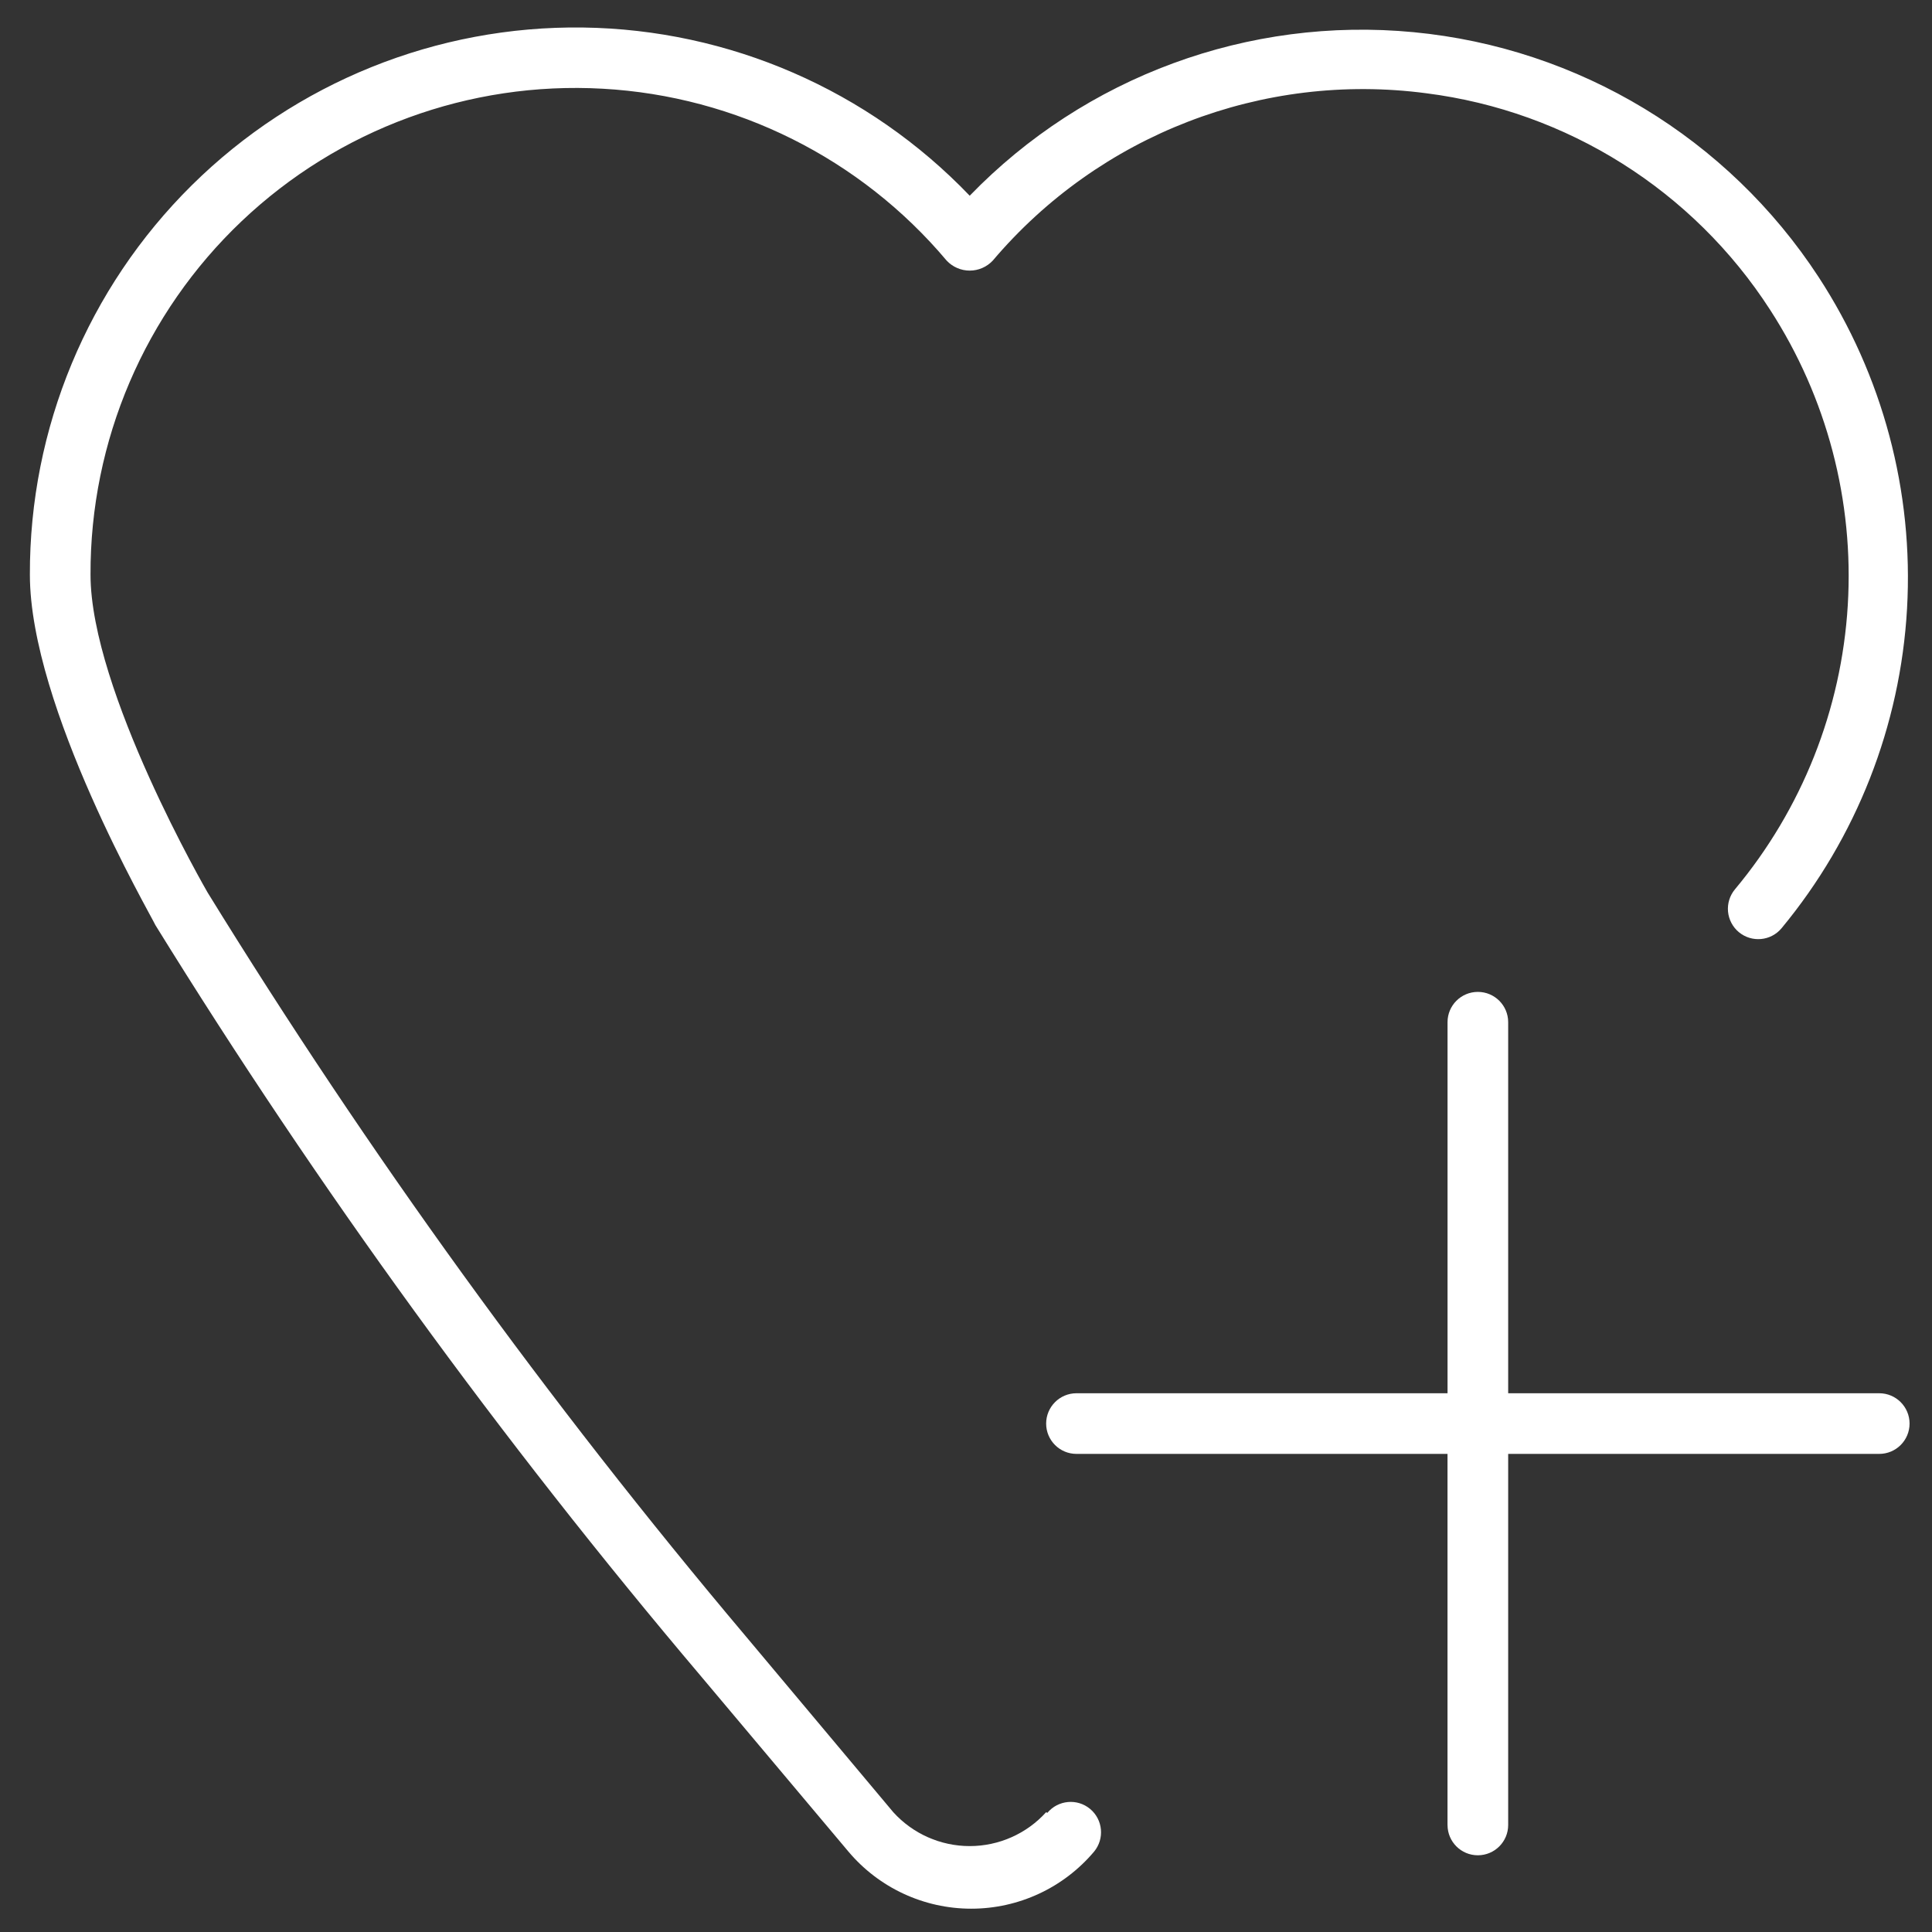
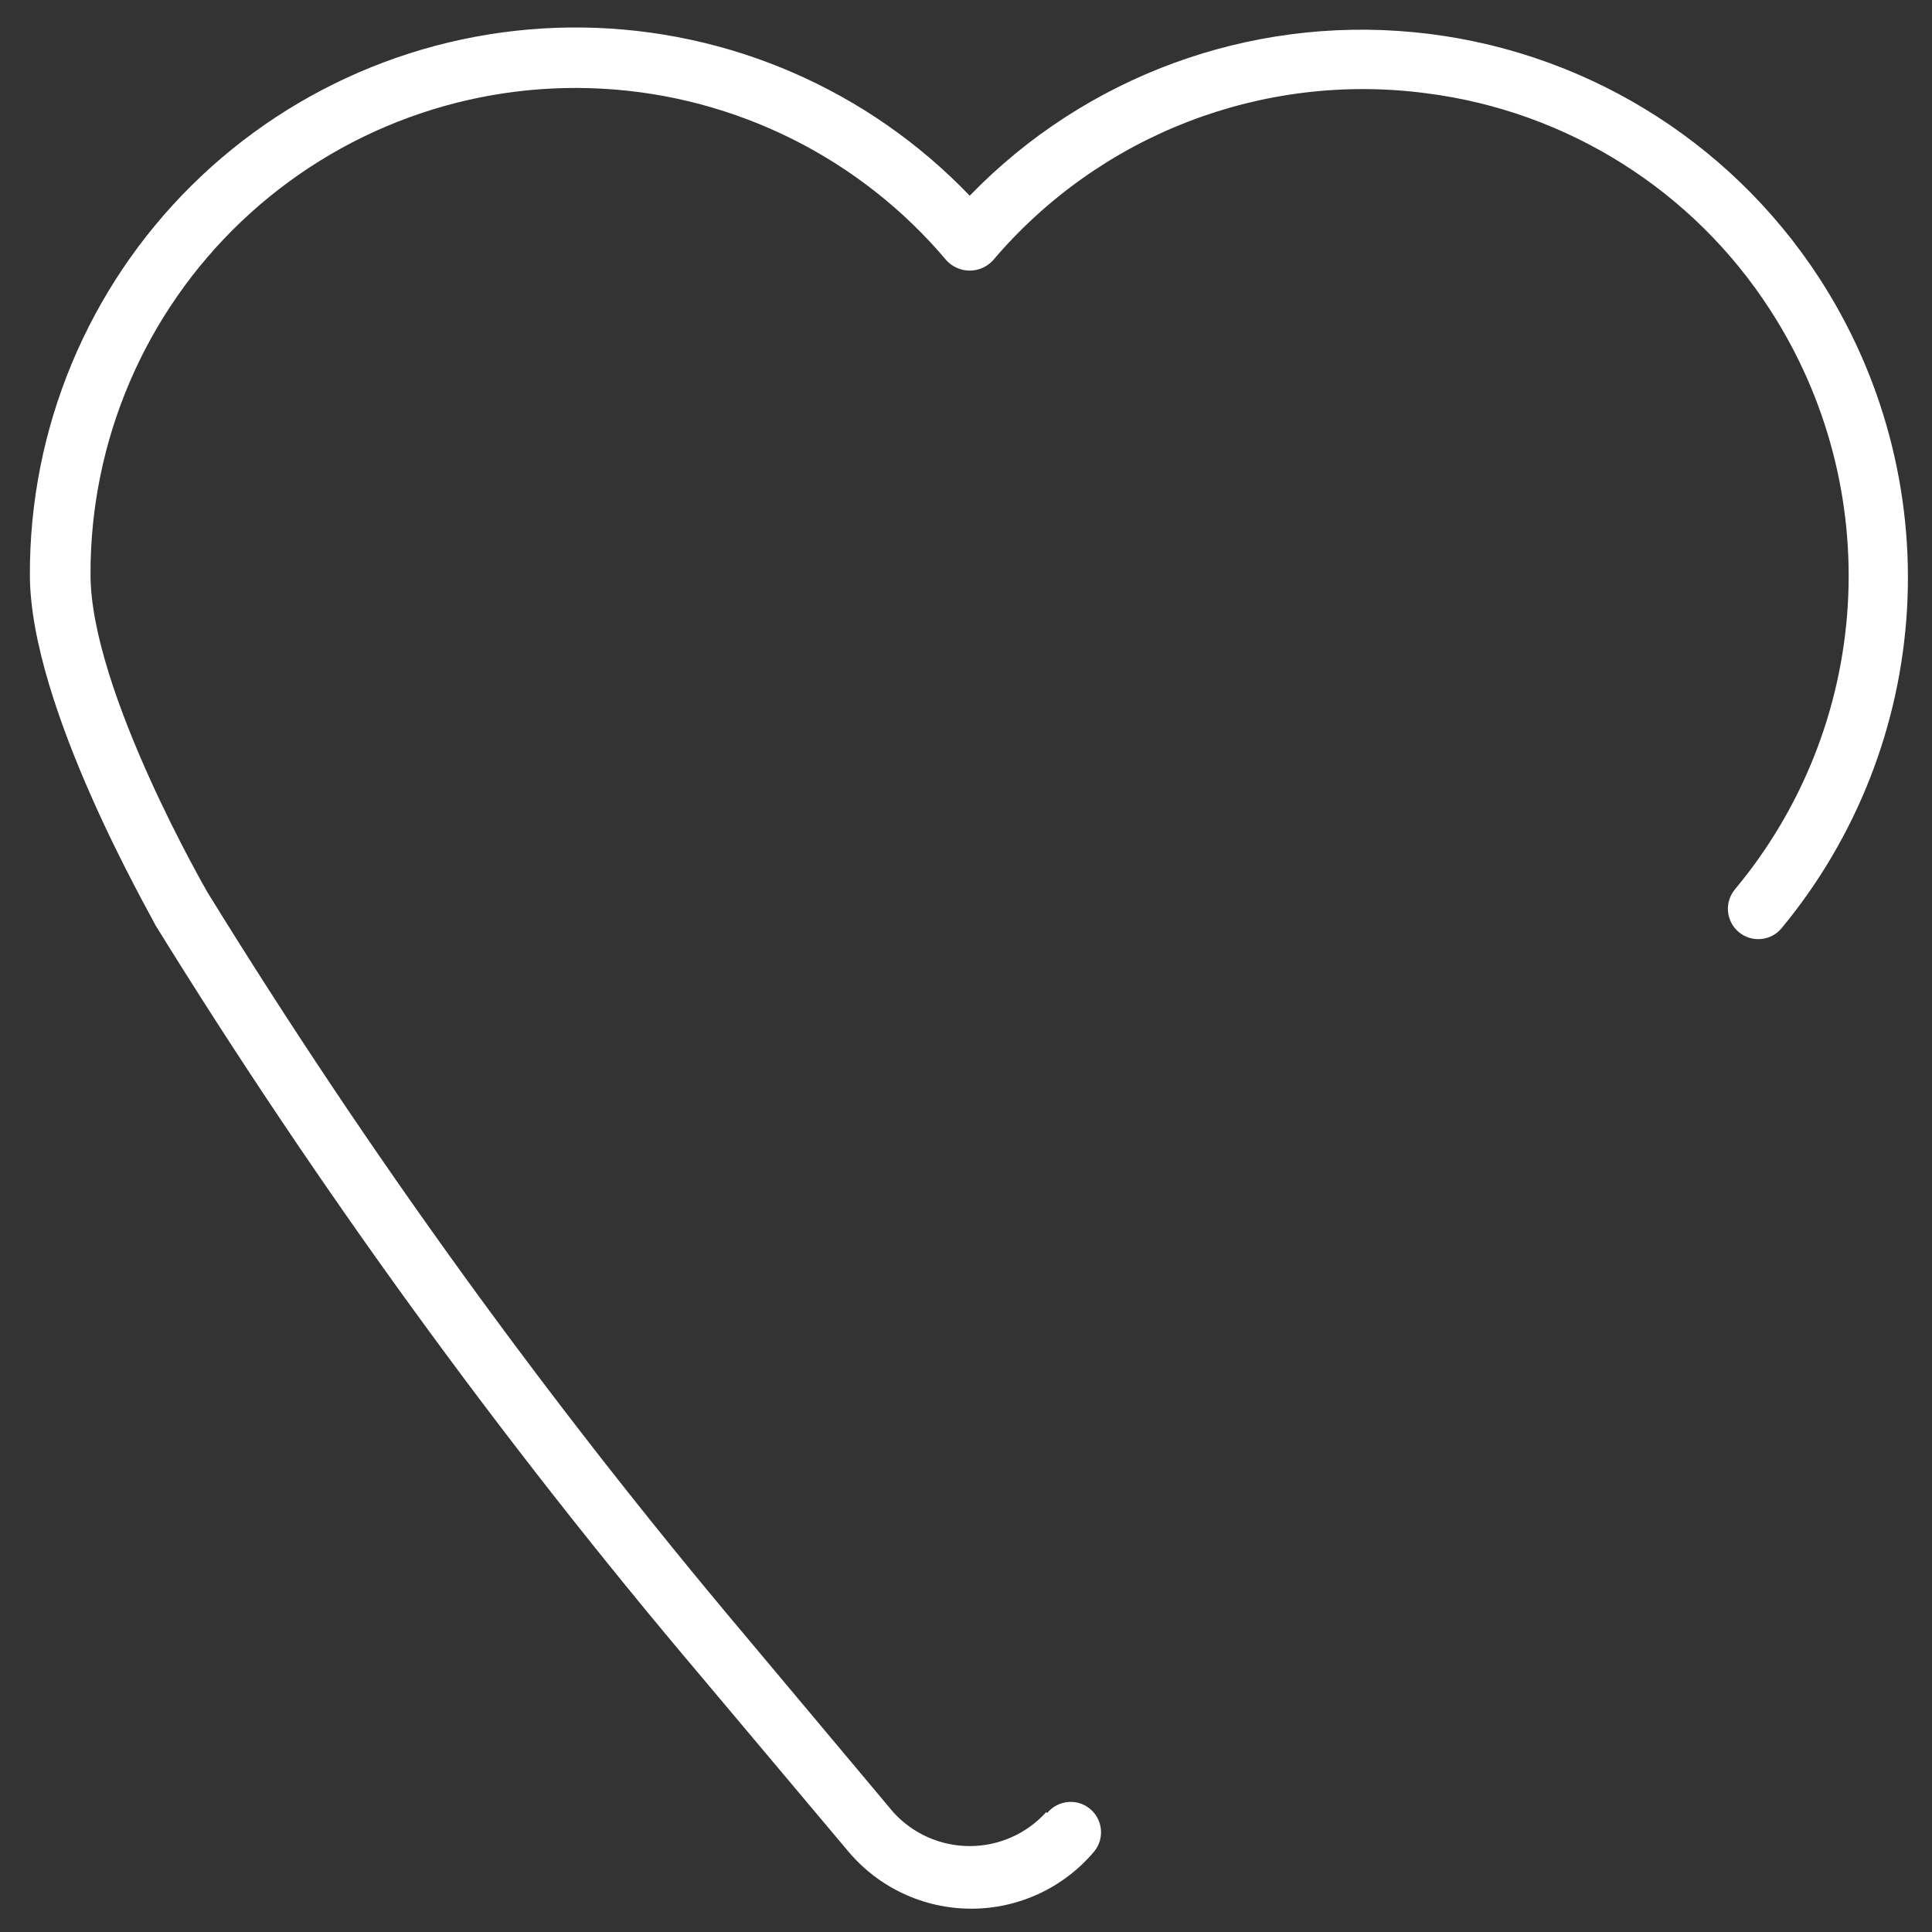
<svg xmlns="http://www.w3.org/2000/svg" width="62" height="62" viewBox="0 0 62 62" fill="none">
  <rect x="0" y="0" width="62" height="62" fill="#333333" stroke="none" />
  <path d="M33.571 58.156C32.944 58.848 32.053 59.243 31.119 59.243C30.185 59.243 29.294 58.848 28.667 58.156L23.919 52.493C17.585 44.98 11.816 37.006 6.66 28.638C6.66 28.638 2.905 22.16 2.905 18.442C2.89 14.153 4.645 10.049 7.757 7.096C10.868 4.144 15.06 2.606 19.342 2.847C23.624 3.086 27.617 5.082 30.379 8.363C30.571 8.568 30.839 8.684 31.119 8.684C31.399 8.684 31.667 8.568 31.859 8.363C35.281 4.324 40.522 2.3 45.771 2.993C50.293 3.567 54.331 6.11 56.803 9.94C58.626 12.754 59.5 16.079 59.297 19.426C59.094 22.773 57.825 25.967 55.675 28.541C55.51 28.74 55.431 28.996 55.454 29.253C55.478 29.51 55.603 29.748 55.801 29.913C56.215 30.257 56.829 30.201 57.173 29.787C59.575 26.886 60.986 23.293 61.199 19.532C61.413 15.773 60.418 12.043 58.36 8.889C55.448 4.431 50.667 1.54 45.367 1.033C40.066 0.525 34.823 2.456 31.119 6.281C27.872 2.891 23.401 0.946 18.707 0.883C14.014 0.82 9.492 2.644 6.155 5.945C2.818 9.246 0.946 13.749 0.959 18.443C0.959 22.684 4.85 29.378 4.987 29.689L4.988 29.69C10.218 38.149 16.072 46.207 22.5 53.798L27.229 59.422C28.208 60.583 29.65 61.252 31.169 61.252C32.688 61.252 34.129 60.583 35.109 59.422C35.452 59.008 35.396 58.394 34.982 58.05C34.569 57.706 33.955 57.763 33.611 58.176L33.571 58.156Z" fill="white" />
-   <path d="M60.307 44.711H48.399V32.803C48.399 32.266 47.963 31.831 47.426 31.831C46.888 31.831 46.453 32.266 46.453 32.803V44.711H34.544C34.008 44.711 33.572 45.147 33.572 45.684C33.572 46.222 34.008 46.657 34.544 46.657H46.452V58.566H46.453C46.453 59.103 46.888 59.538 47.425 59.538C47.963 59.538 48.399 59.103 48.399 58.566V46.657H60.307C60.844 46.657 61.28 46.222 61.28 45.684C61.28 45.147 60.844 44.711 60.307 44.711H60.307Z" fill="white" />
</svg>